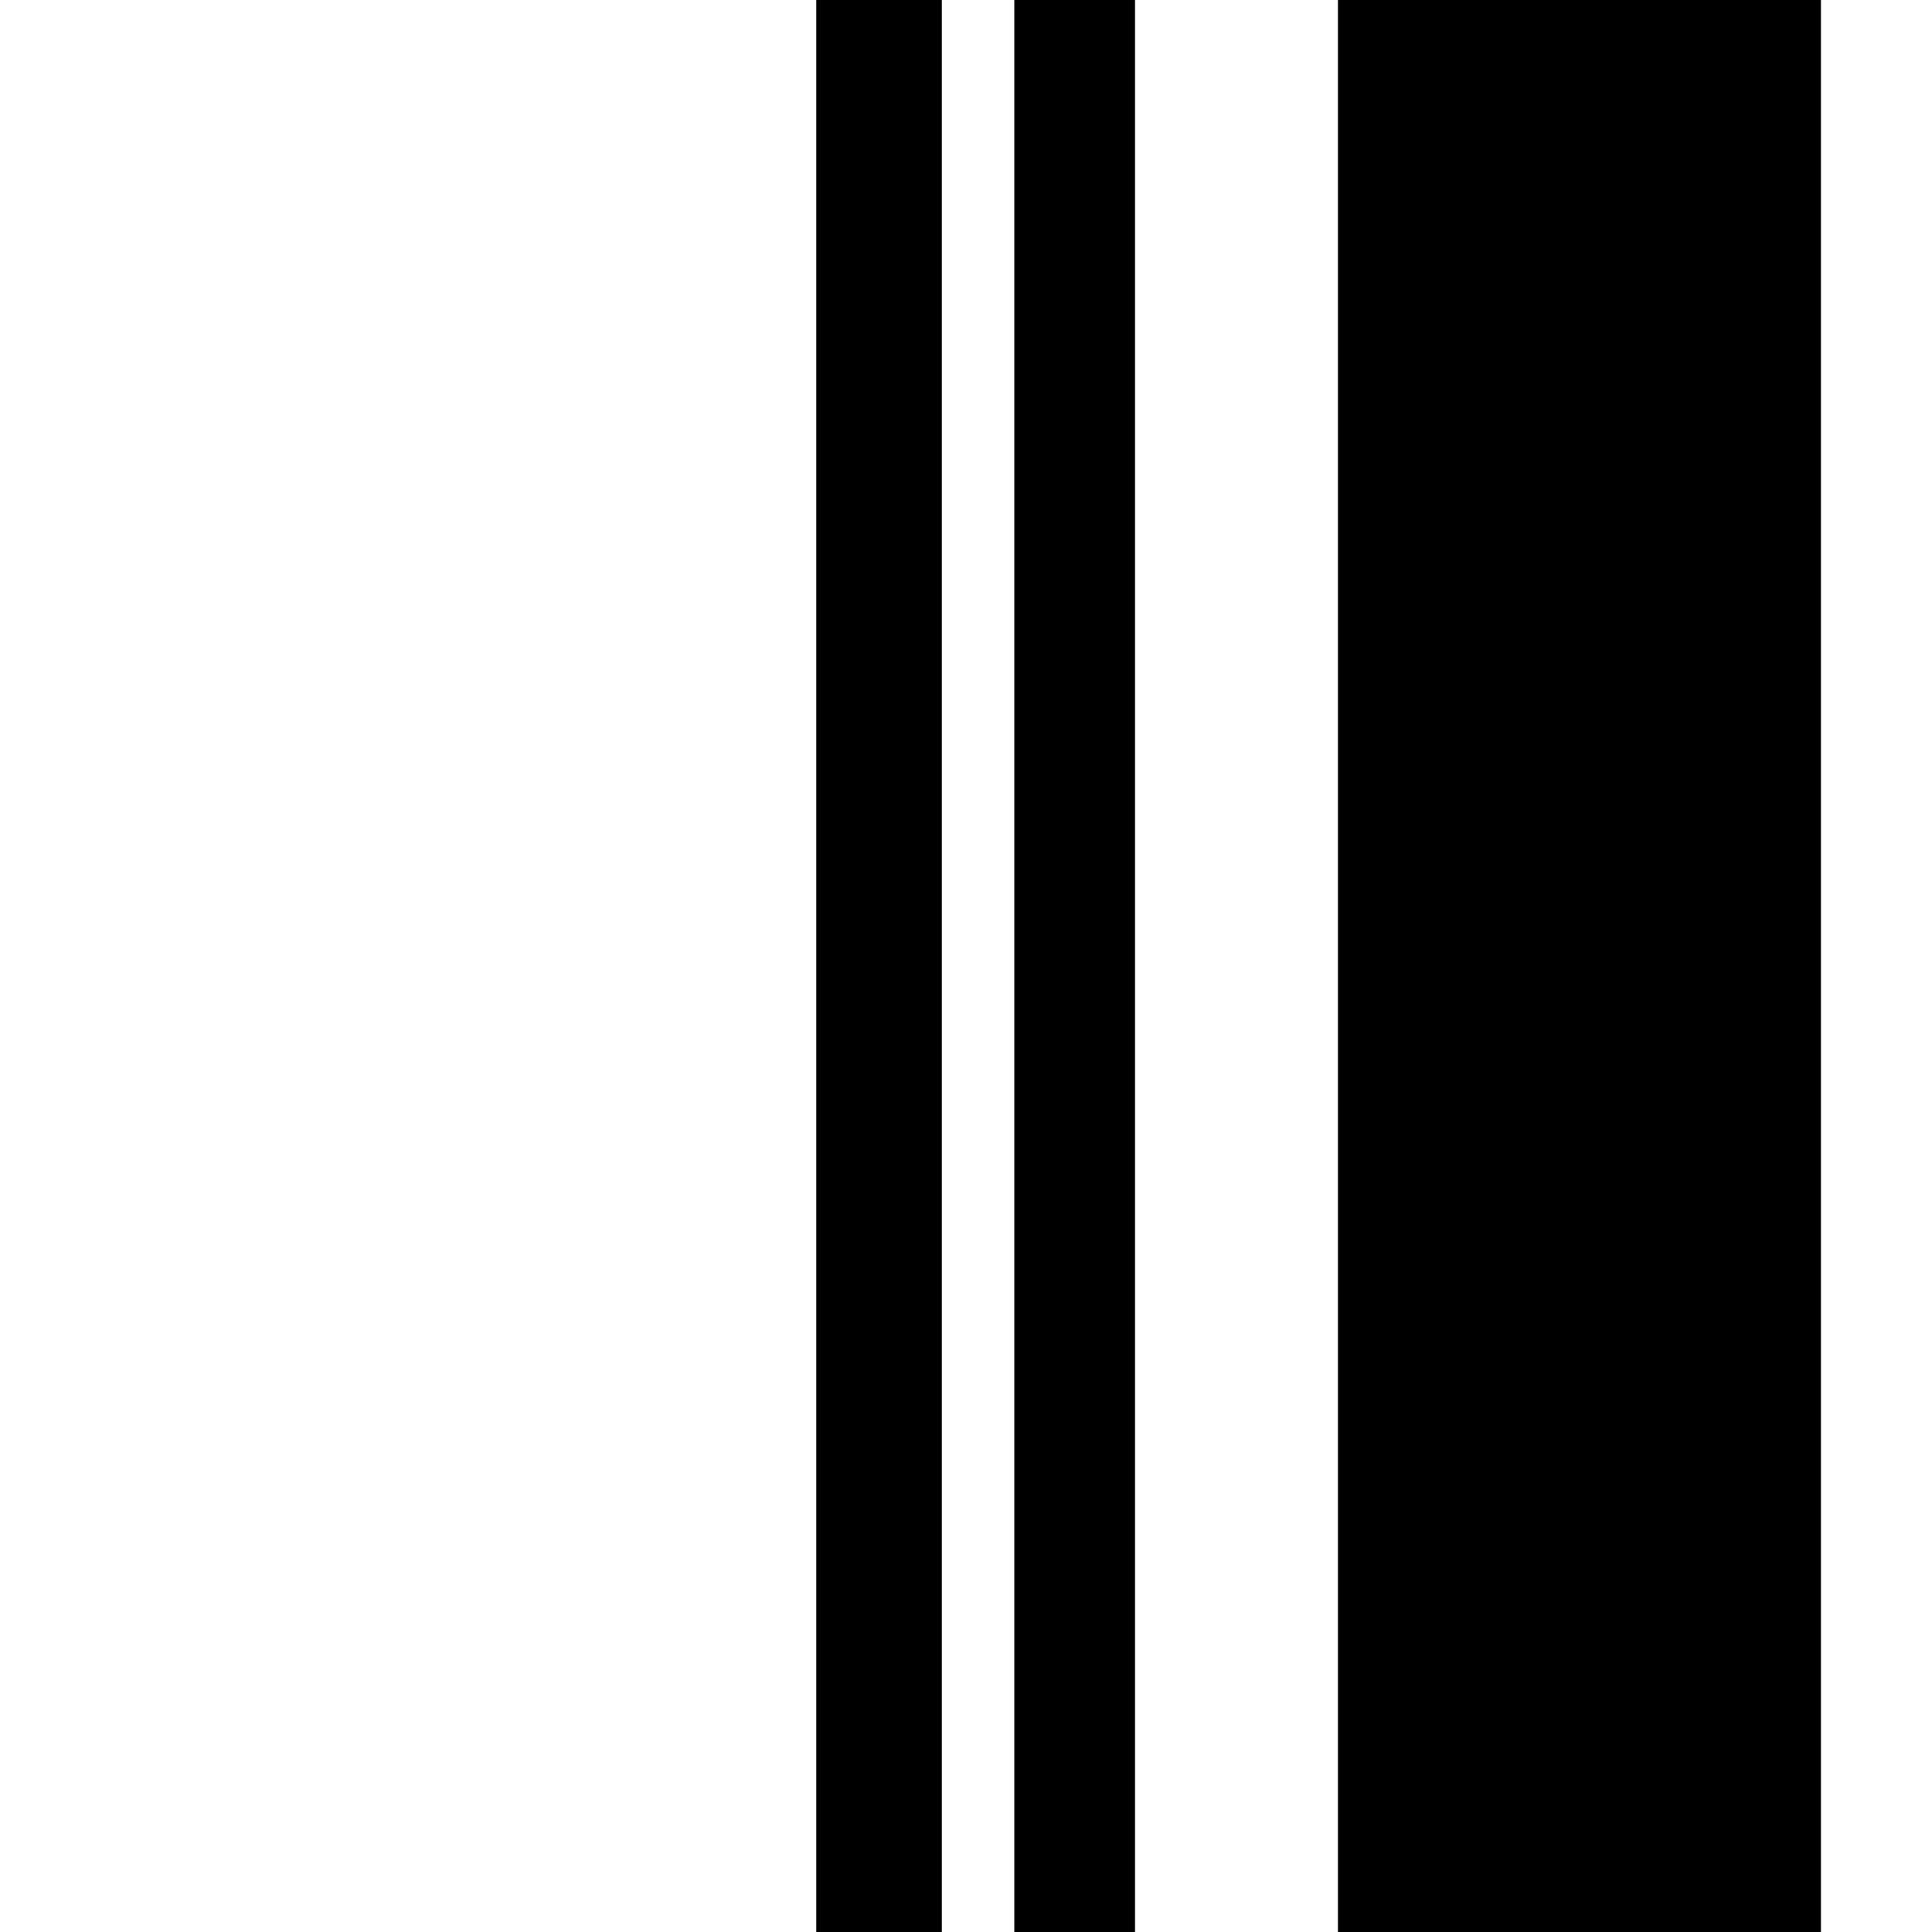
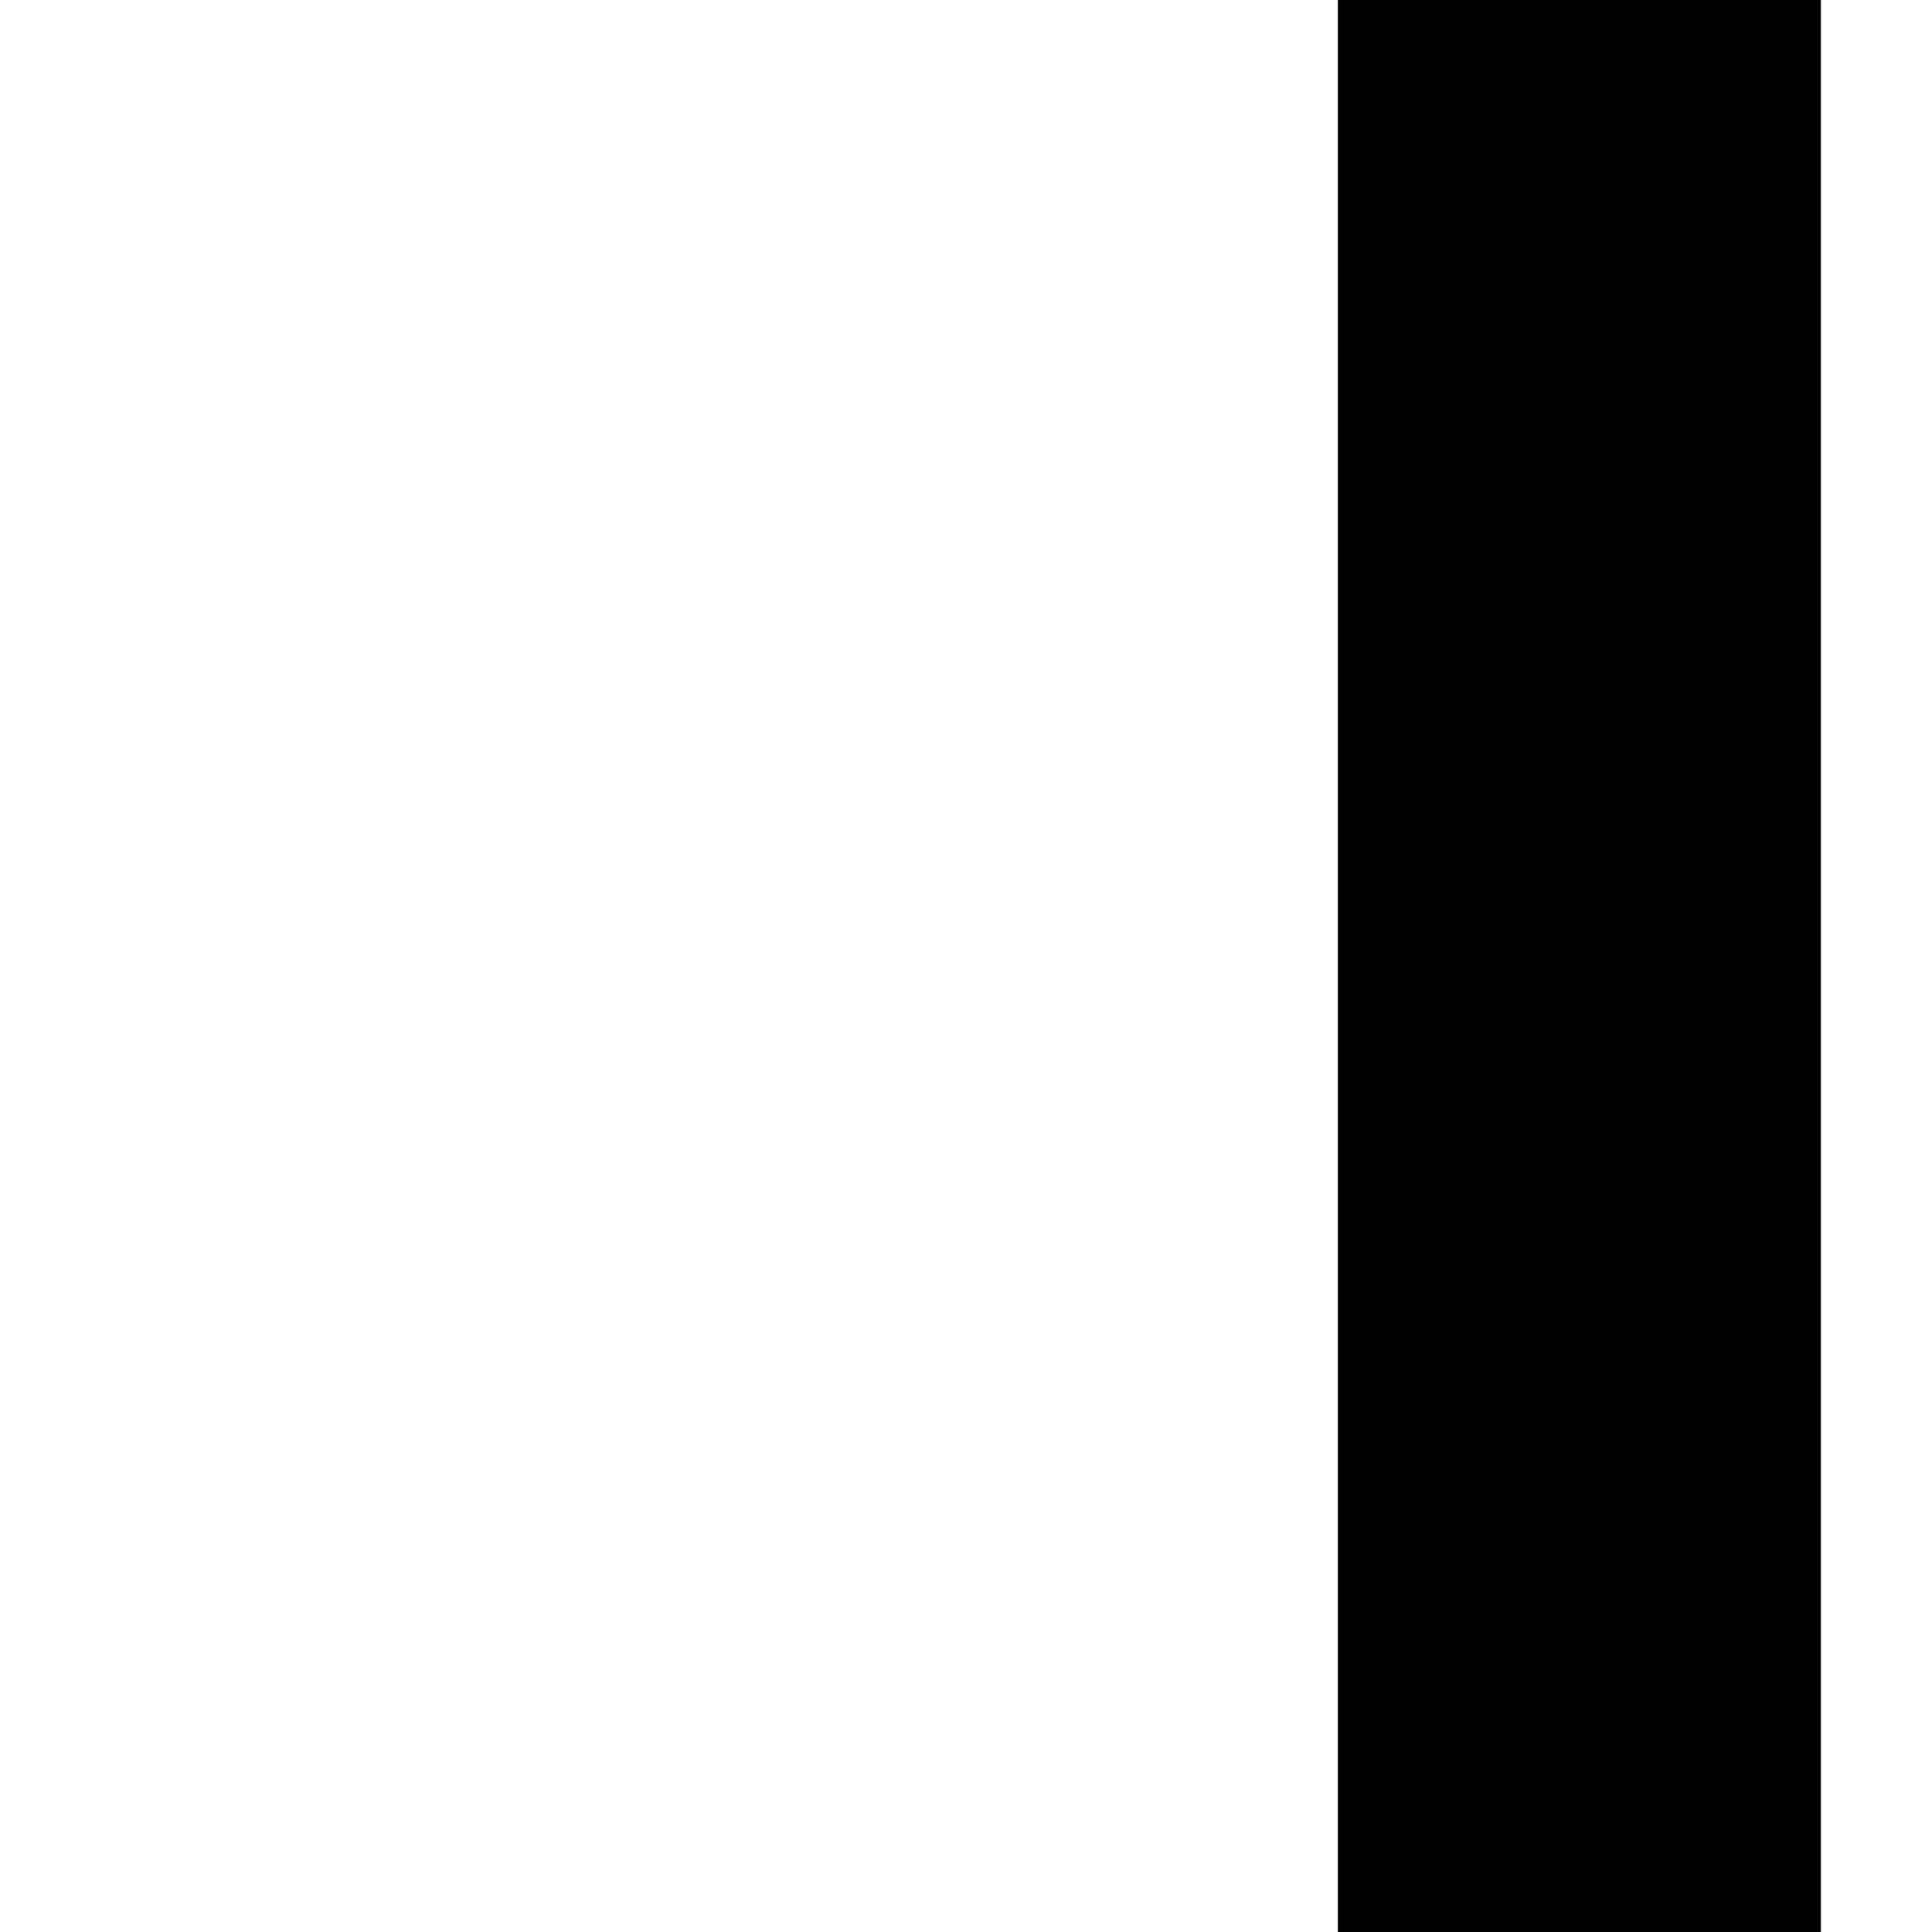
<svg xmlns="http://www.w3.org/2000/svg" version="1.0" width="400pt" height="400pt" viewBox="0 0 400 400" preserveAspectRatio="xMidYMid meet">
  <g transform="translate(0,400) scale(0.1,-0.1)" fill="#000000" stroke="none">
-     <path d="M1690 2000 l0 -2000 130 0 130 0 0 2000 0 2000 -130 0 -130 0 0 -2000z" />
-     <path d="M2100 2000 l0 -2000 125 0 125 0 0 2000 0 2000 -125 0 -125 0 0 -2000z" />
    <path d="M2770 2000 l0 -2000 500 0 500 0 0 2000 0 2000 -500 0 -500 0 0 -2000z" />
  </g>
</svg>